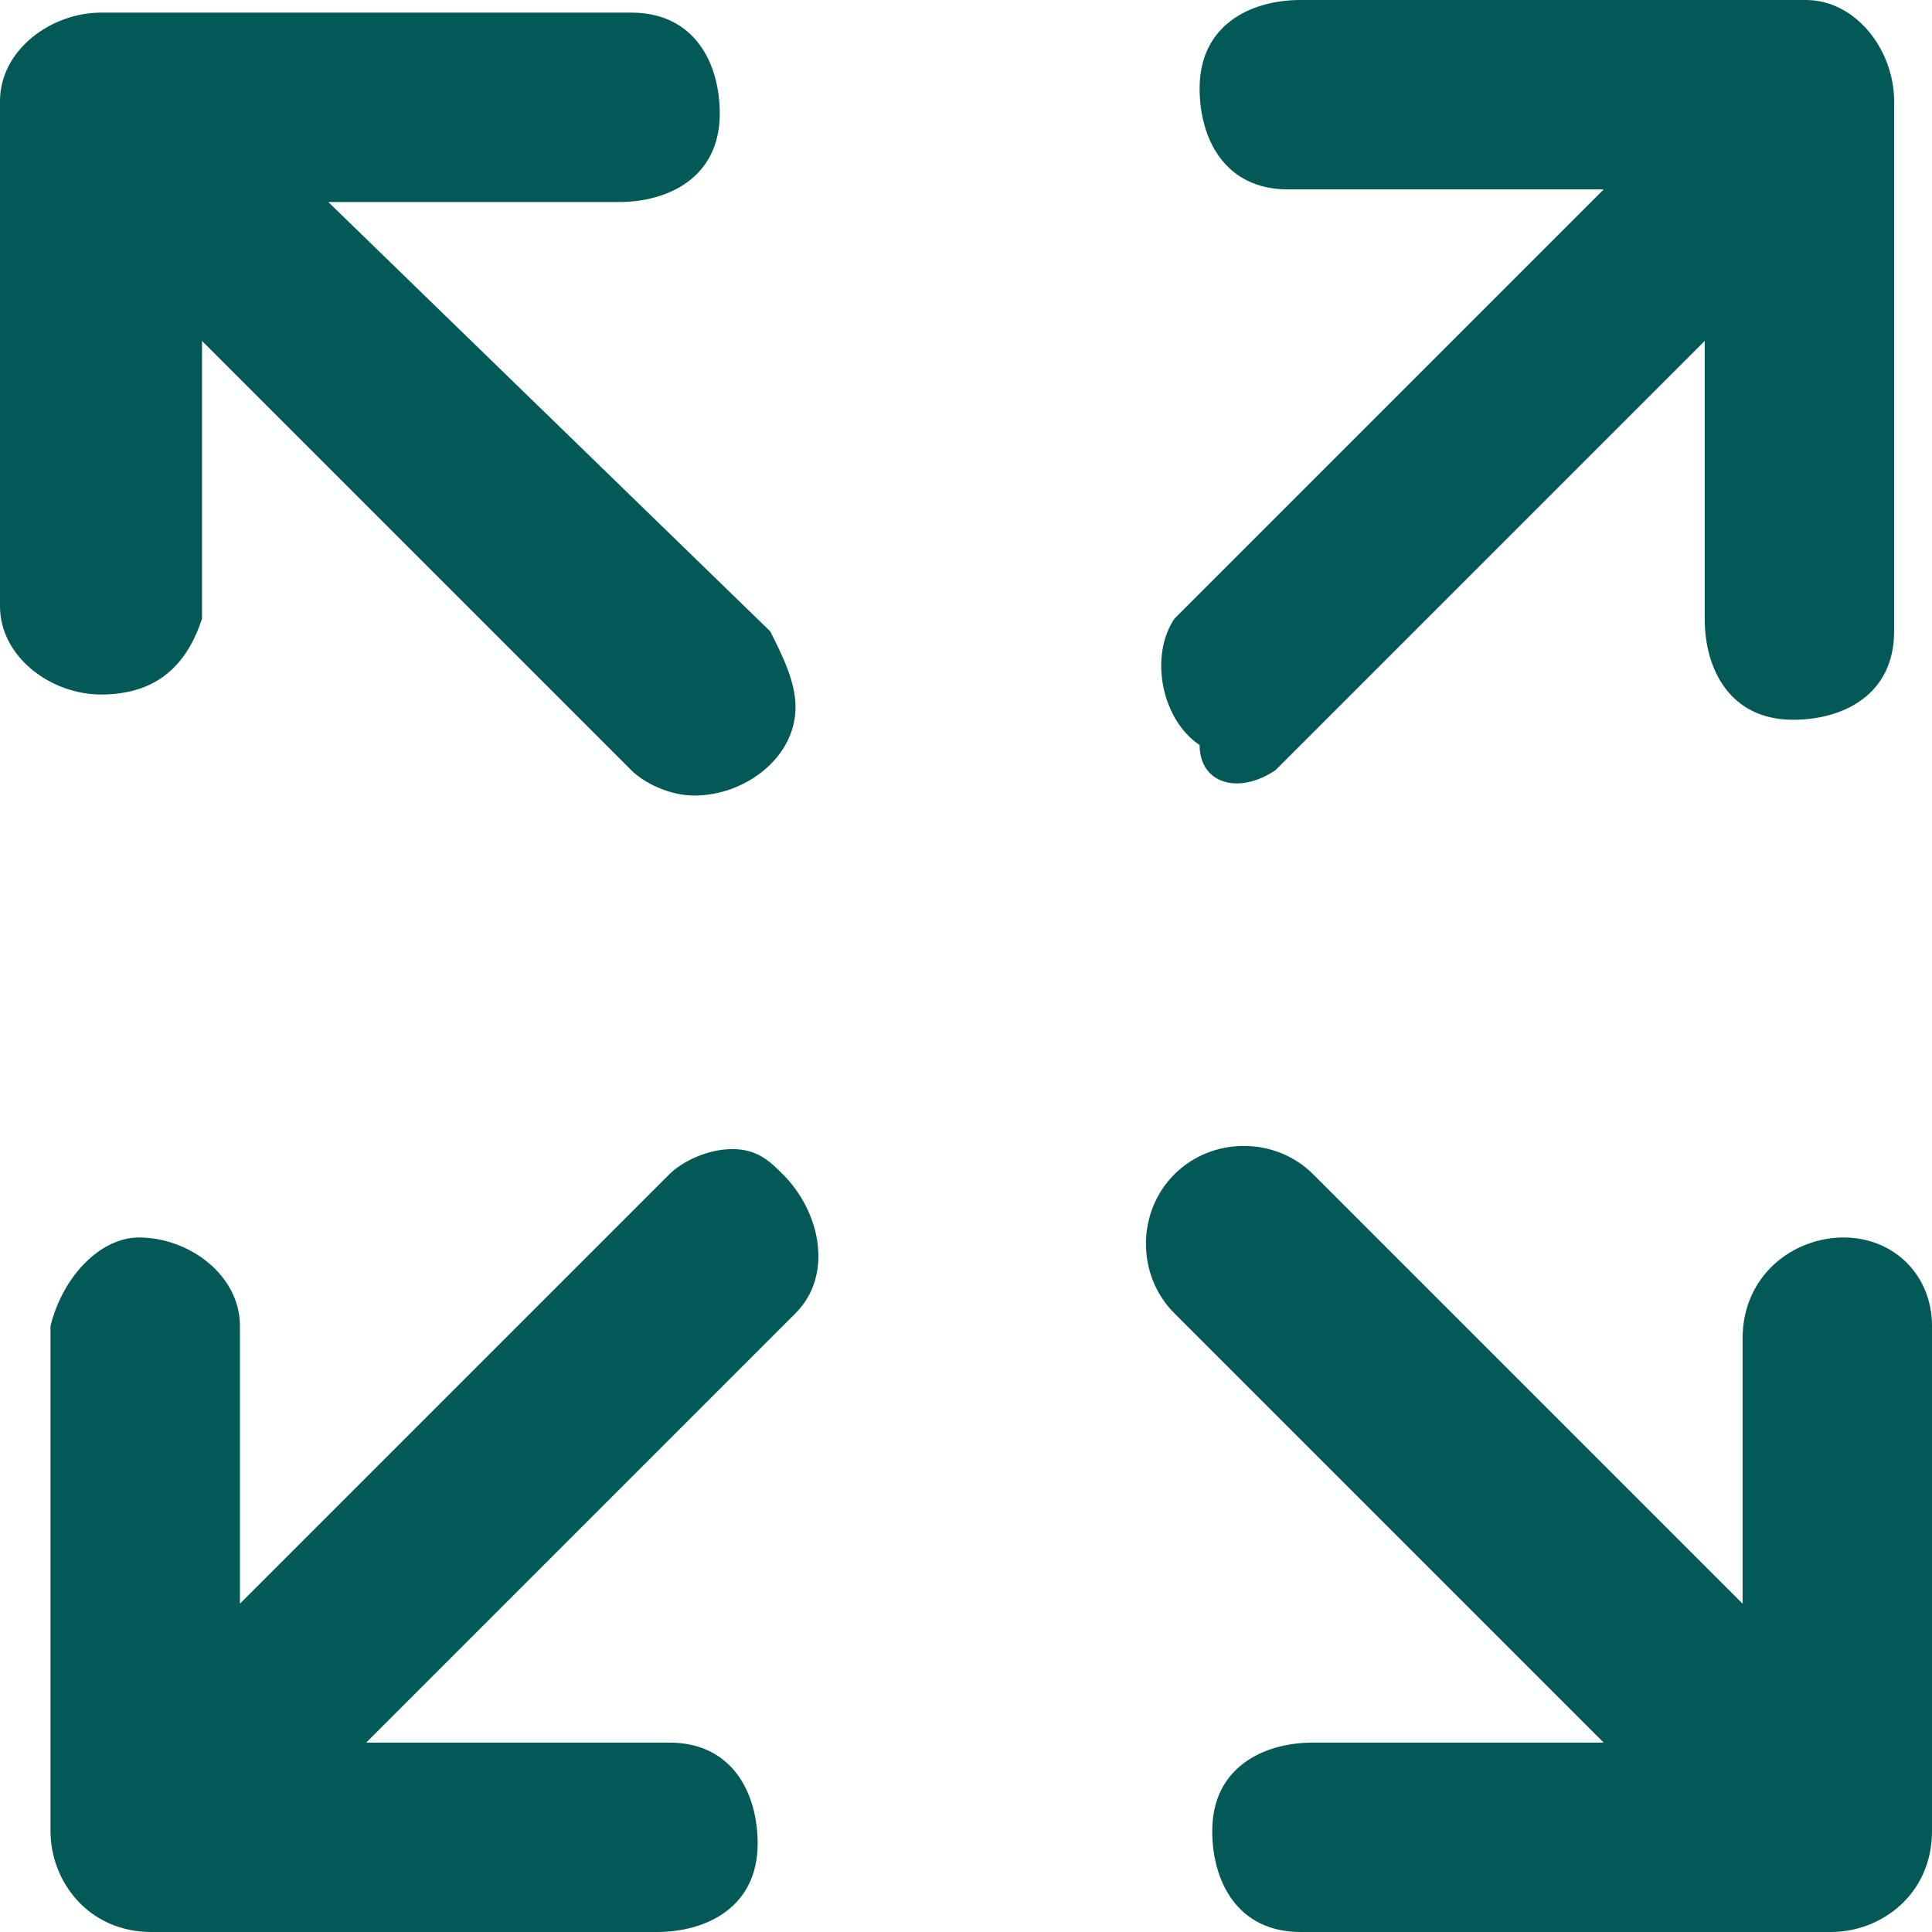
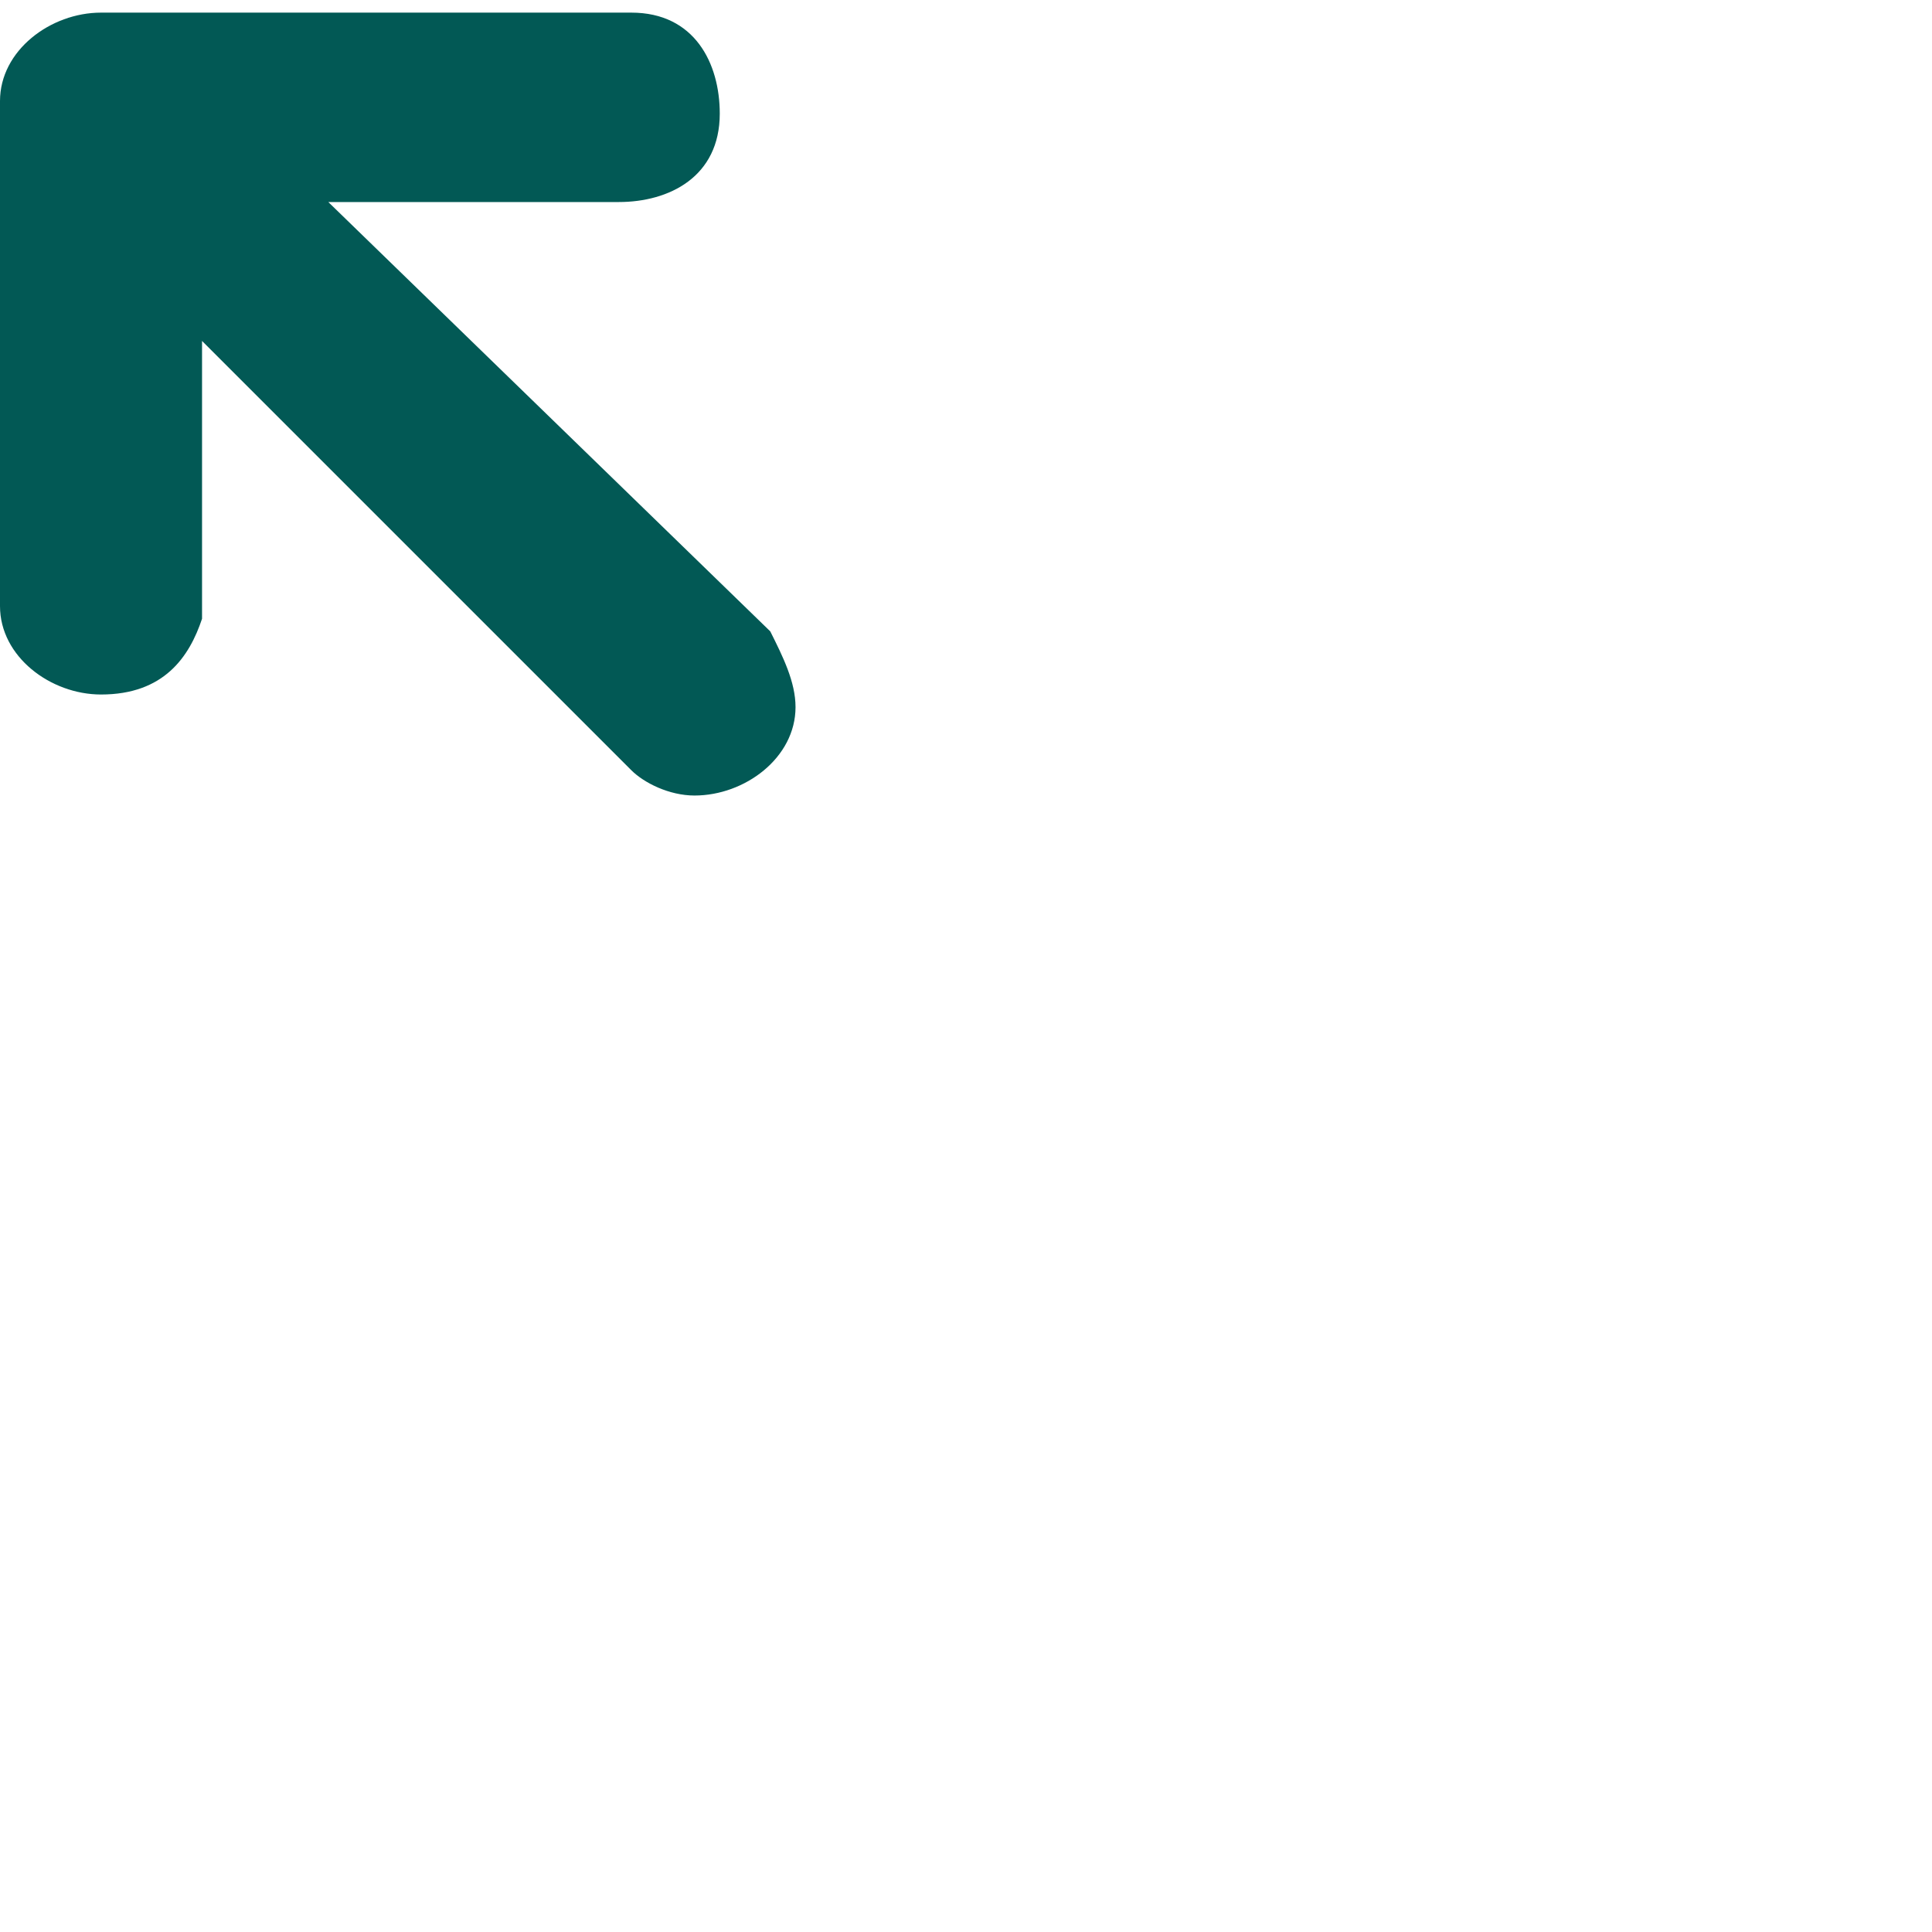
<svg xmlns="http://www.w3.org/2000/svg" fill="#025955" height="15.3" preserveAspectRatio="xMidYMid meet" version="1" viewBox="8.8 9.3 15.3 15.3" width="15.3" zoomAndPan="magnify">
  <g>
    <g id="change1_1">
-       <path d="M23.4,19.1c-0.4,0-0.8,0.3-0.8,0.8V22l-3.4-3.4c-0.3-0.3-0.8-0.3-1.1,0c-0.3,0.3-0.3,0.8,0,1.1c0,0,0,0,0,0l3.4,3.4h-2.3 c-0.4,0-0.8,0.2-0.8,0.7c0,0.4,0.2,0.8,0.7,0.8c0.1,0,0.1,0,0.2,0h4c0.4,0,0.8-0.3,0.8-0.8v-4C24.1,19.4,23.8,19.1,23.4,19.1 C23.4,19.1,23.4,19.1,23.4,19.1z" />
-       <path d="M14.6,18.4L14.6,18.4c-0.2,0-0.4,0.1-0.5,0.2L10.7,22v-2.2c0-0.4-0.4-0.7-0.8-0.7c-0.3,0-0.6,0.3-0.7,0.7v4 c0,0.4,0.3,0.8,0.8,0.8h4c0.4,0,0.8-0.2,0.8-0.7c0-0.4-0.2-0.8-0.7-0.8c-0.1,0-0.1,0-0.2,0h-2.2l3.4-3.4c0.3-0.3,0.2-0.8-0.1-1.1 C14.9,18.5,14.8,18.4,14.6,18.4z" />
-       <path d="M18.9,15.4l3.4-3.4v2.2c0,0.4,0.2,0.8,0.7,0.8c0.4,0,0.8-0.2,0.8-0.7c0-0.1,0-0.1,0-0.2v-4c0-0.4-0.3-0.8-0.7-0.8 c0,0,0,0,0,0h-4c-0.4,0-0.8,0.2-0.8,0.7c0,0.4,0.2,0.8,0.7,0.8c0.1,0,0.1,0,0.2,0h2.3l-3.4,3.4c-0.2,0.3-0.1,0.8,0.2,1 C18.3,15.5,18.6,15.6,18.9,15.4z" />
      <path d="M10.4,14.2V12l3.4,3.4c0.1,0.1,0.3,0.2,0.5,0.2l0,0c0.4,0,0.8-0.3,0.8-0.7c0-0.2-0.1-0.4-0.2-0.6l-3.5-3.4h2.3 c0.4,0,0.8-0.2,0.8-0.7c0-0.4-0.2-0.8-0.7-0.8c-0.1,0-0.1,0-0.2,0h-4c-0.4,0-0.8,0.3-0.8,0.7c0,0,0,0,0,0v4c0,0.4,0.4,0.7,0.8,0.7 C10.1,14.8,10.3,14.5,10.4,14.2L10.4,14.2z" />
    </g>
  </g>
</svg>